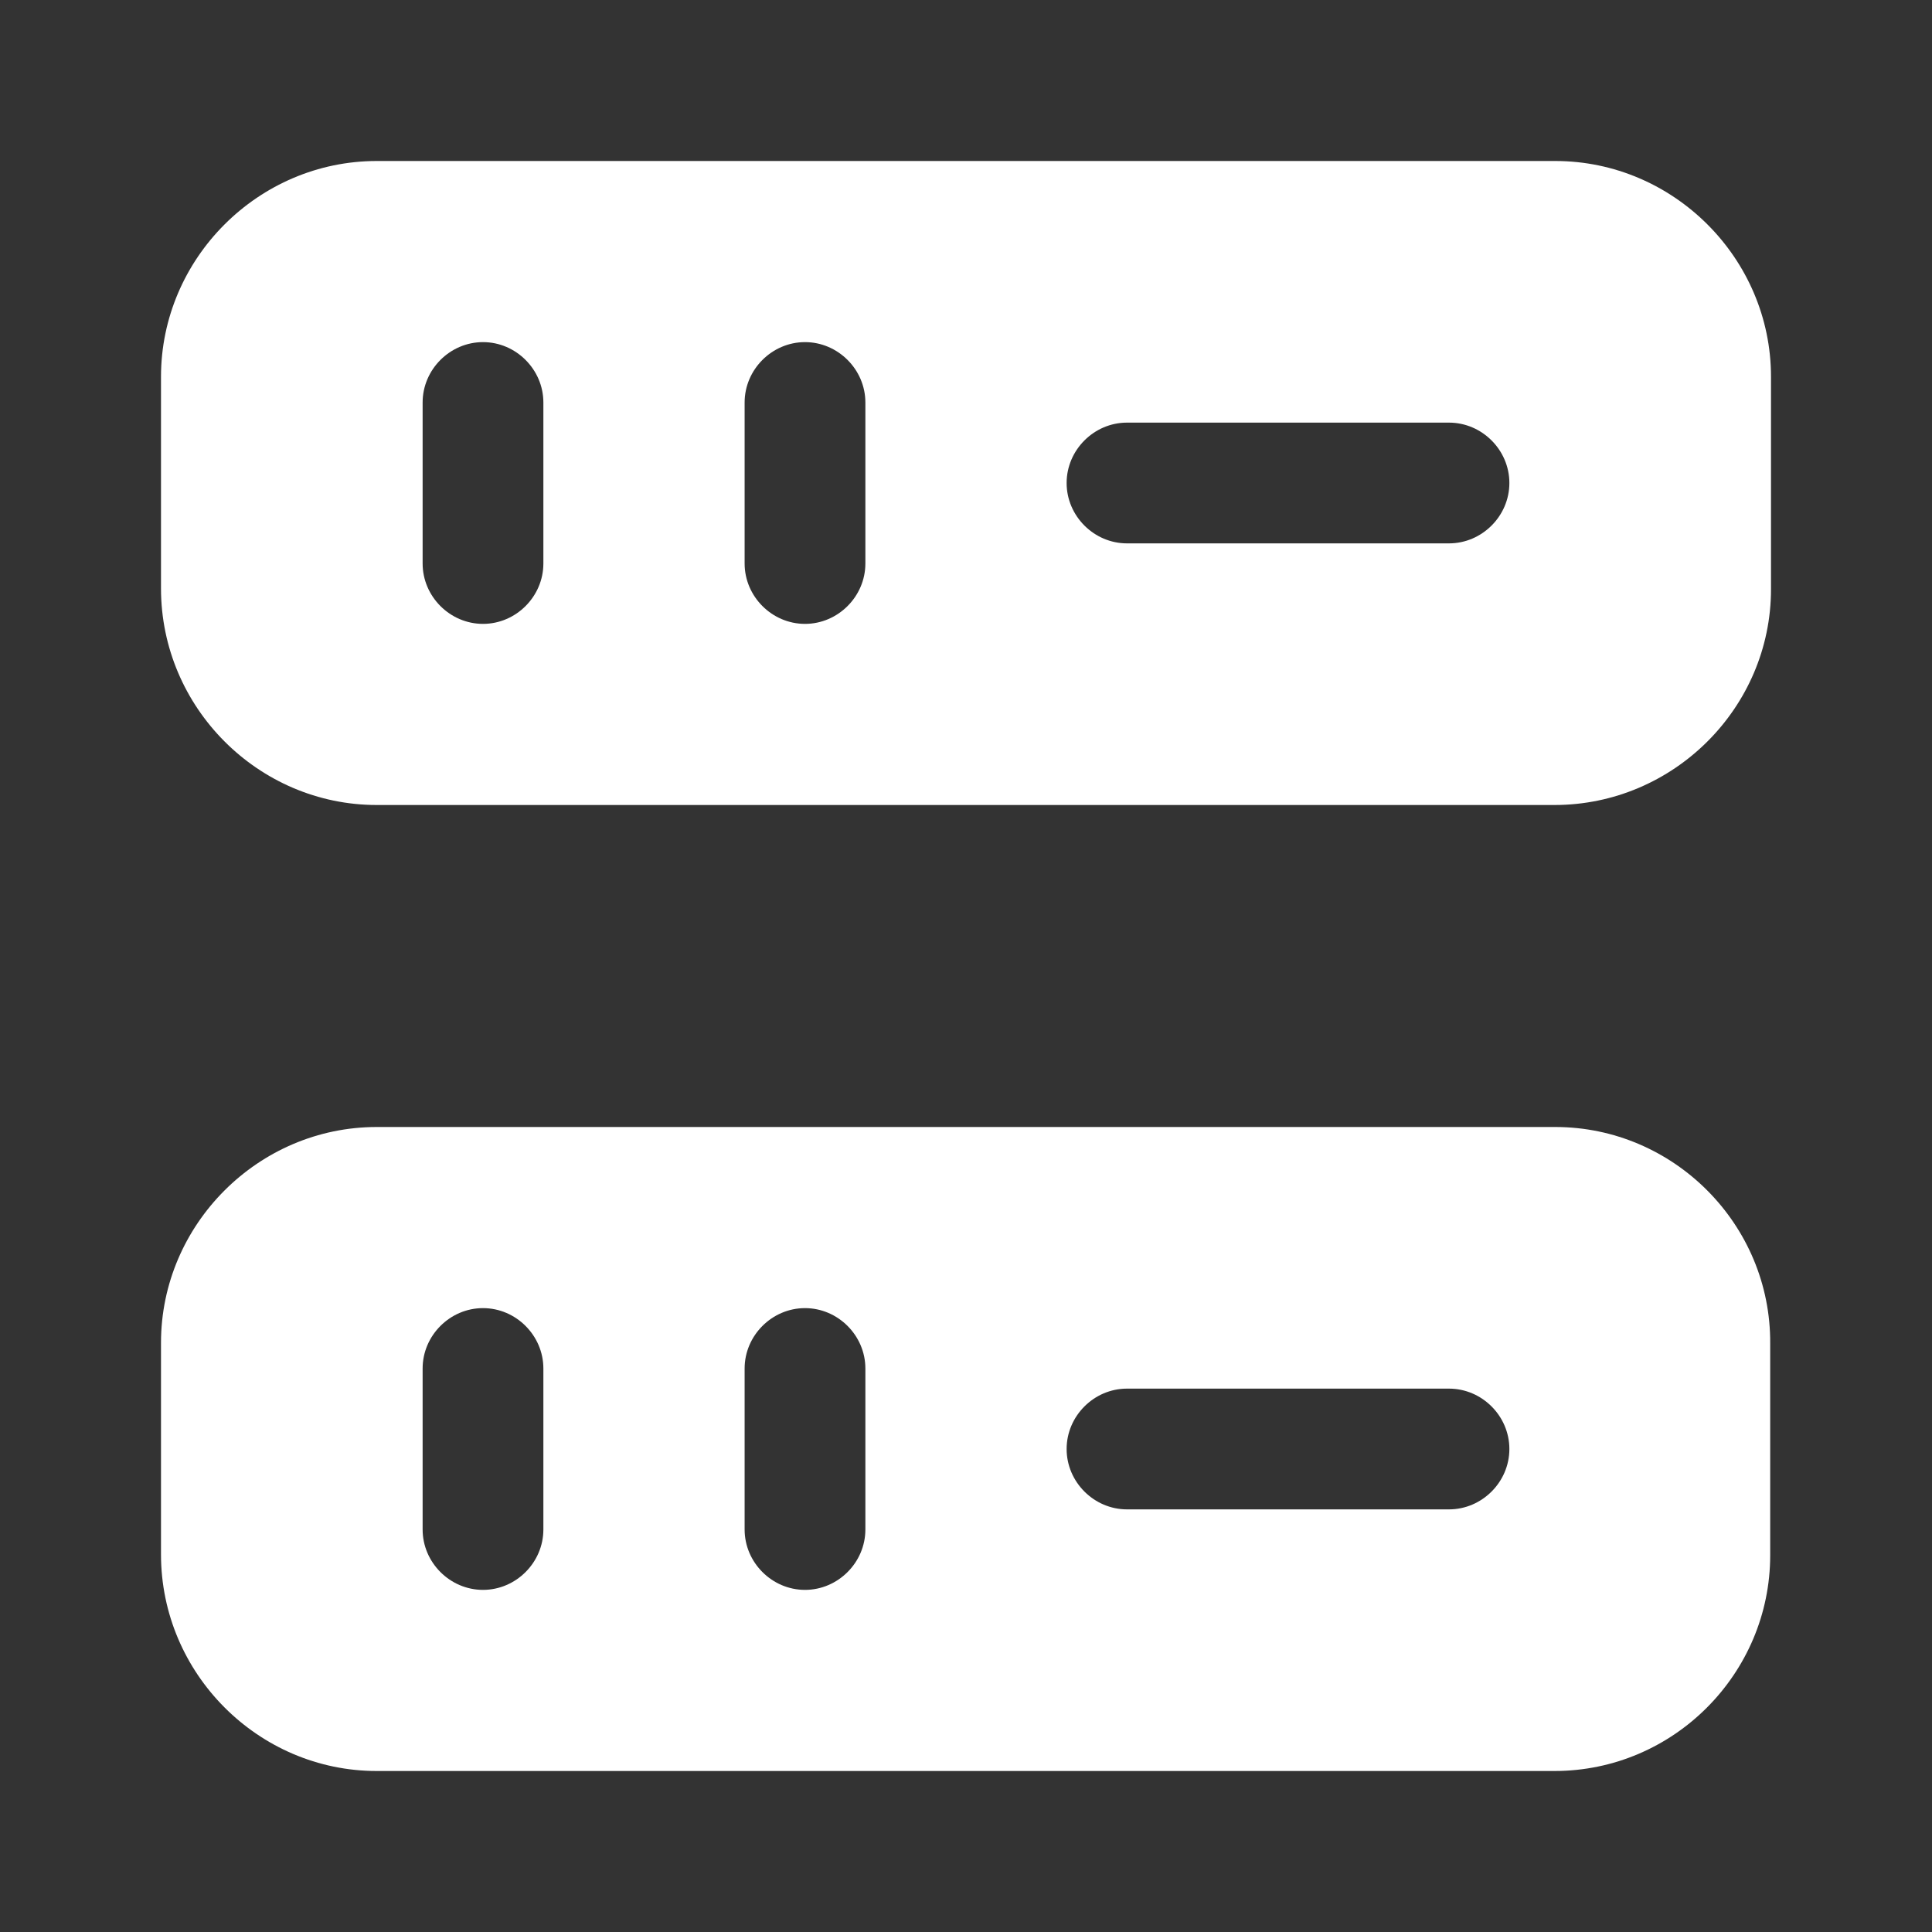
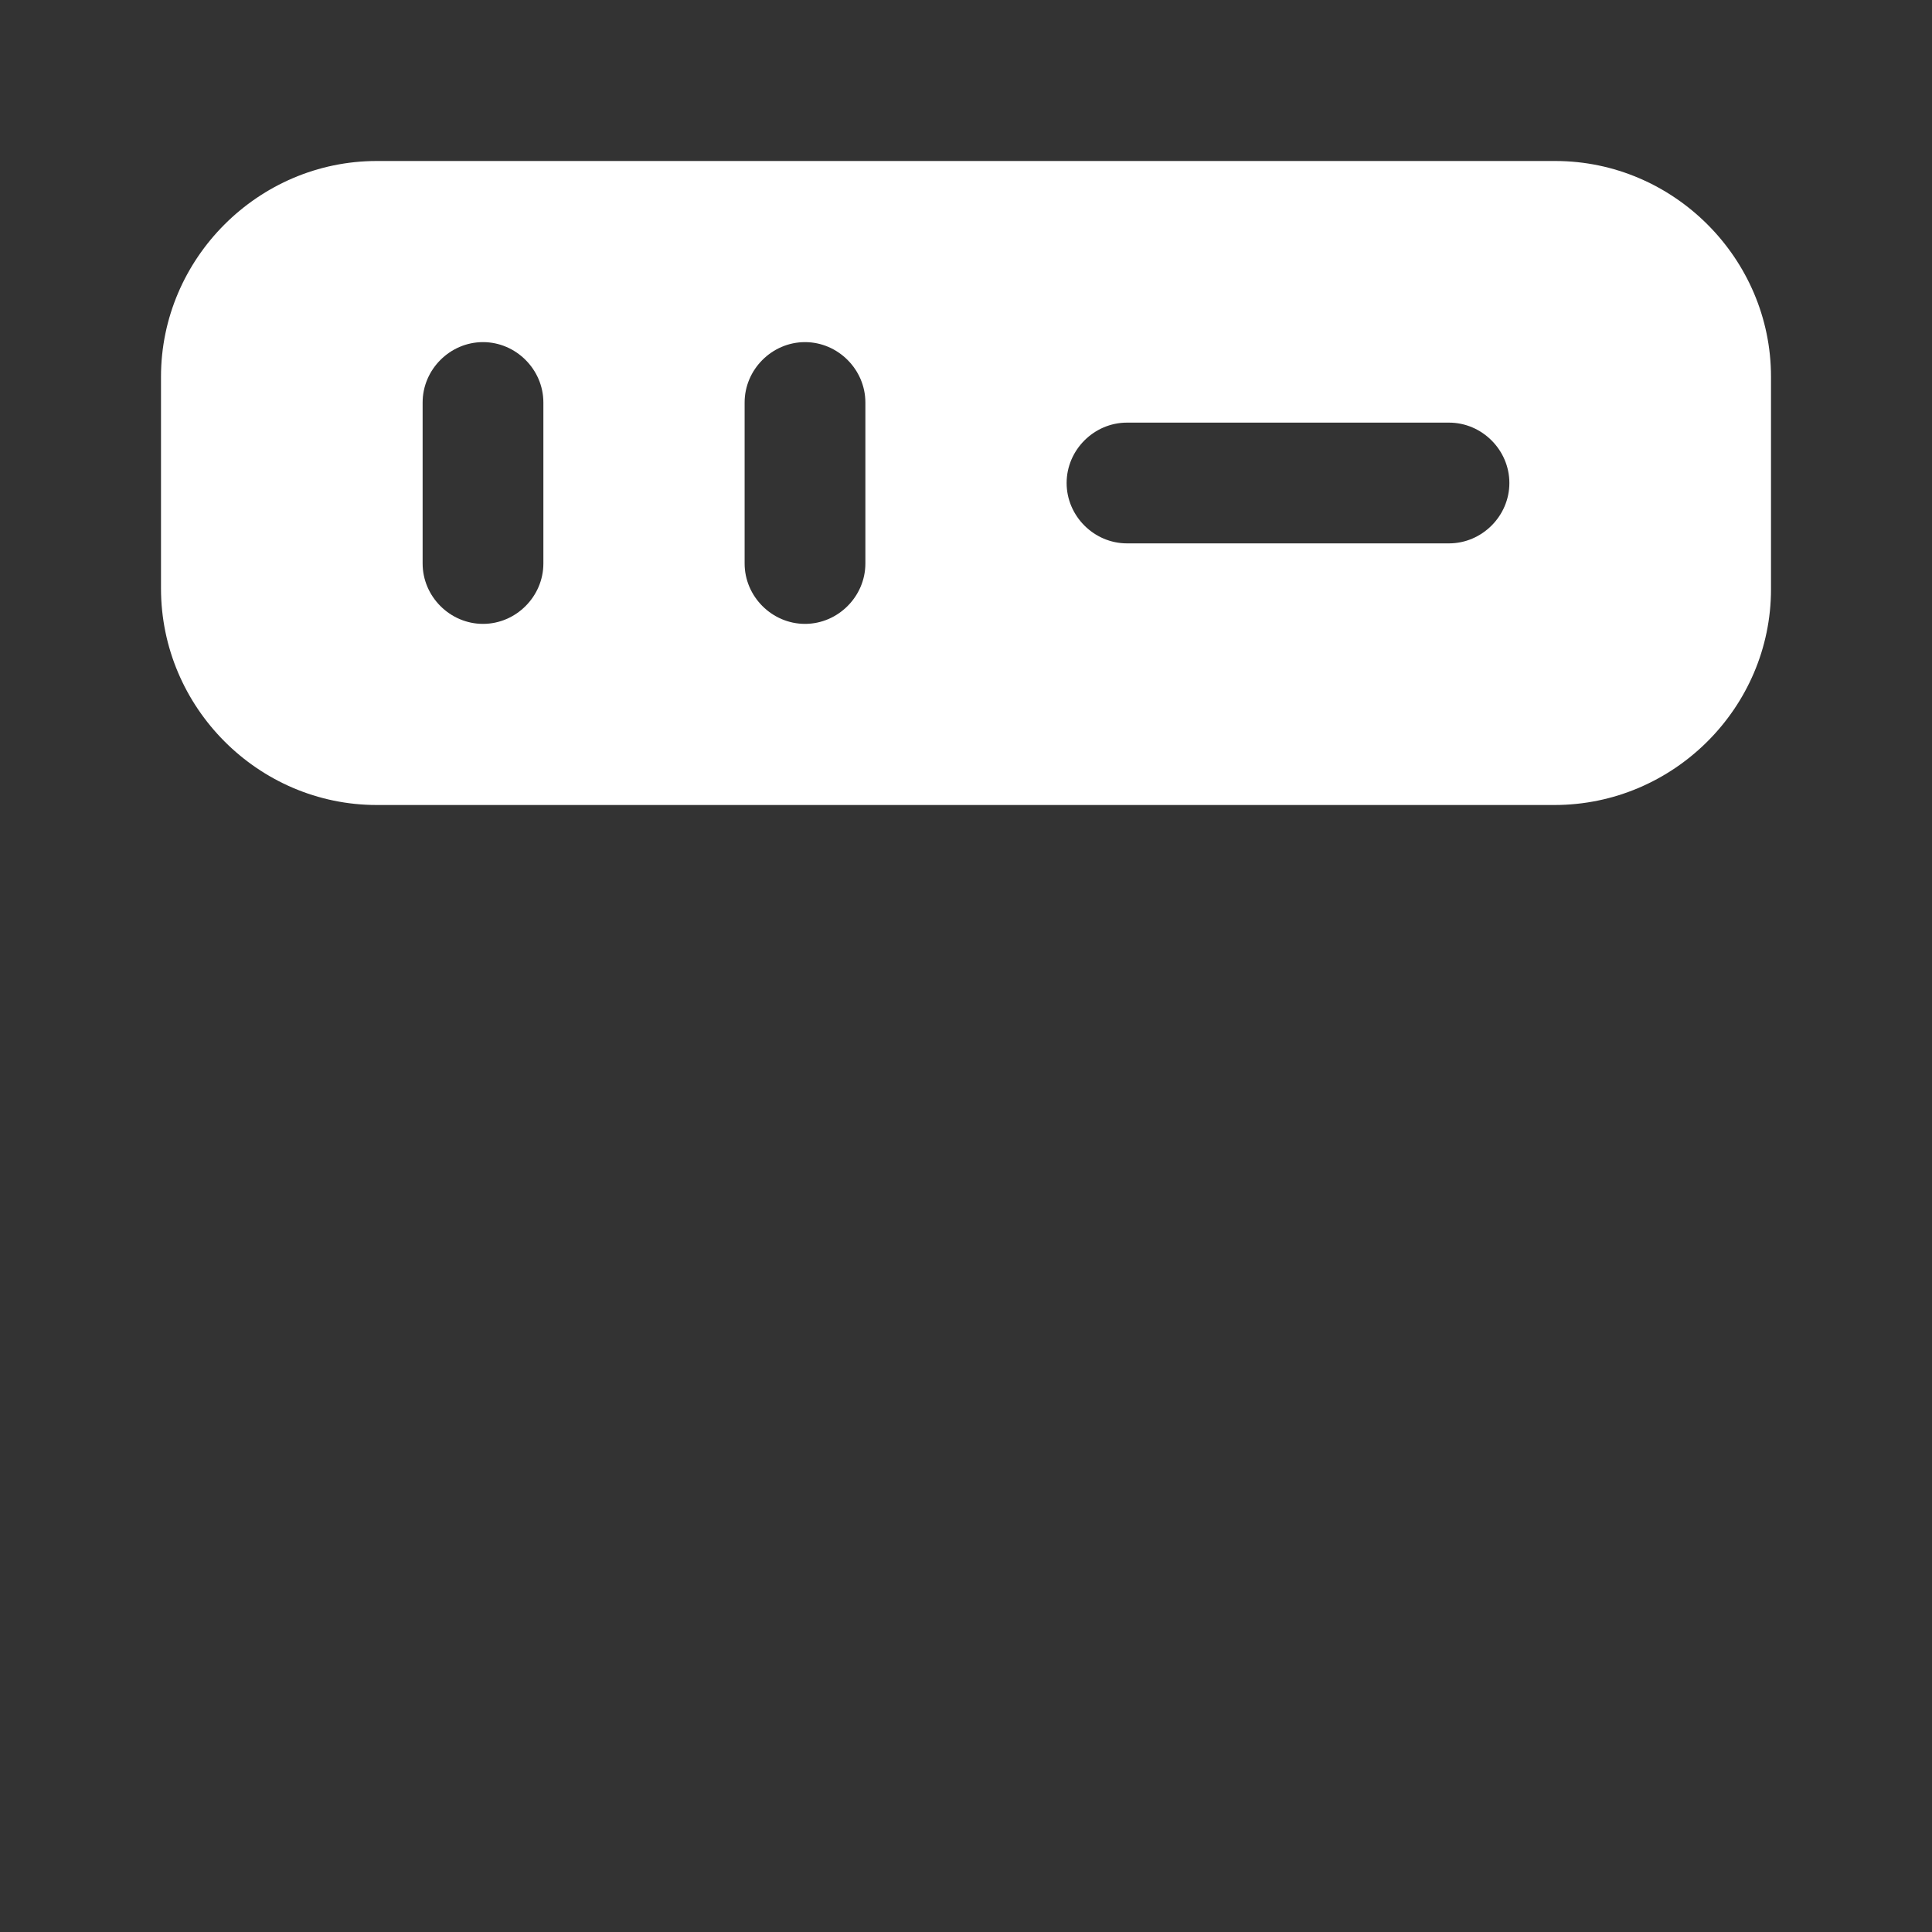
<svg xmlns="http://www.w3.org/2000/svg" width="48" height="48" viewBox="0 0 48 48" fill="none">
  <rect x="0" y="0" width="48" height="48" fill="#333333" stroke="none" />
  <path d="M38.64 4H9.36C6.42 4 4 6.42 4 9.36V14.62C4 17.58 6.42 20 9.36 20H38.62C41.58 20 44 17.58 44 14.64V9.36C44 6.42 41.58 4 38.64 4ZM13.5 14C13.5 14.82 12.82 15.5 12 15.5C11.18 15.5 10.5 14.82 10.5 14V10C10.5 9.18 11.18 8.5 12 8.5C12.82 8.5 13.5 9.18 13.5 10V14ZM21.5 14C21.5 14.82 20.82 15.5 20 15.5C19.18 15.5 18.5 14.82 18.5 14V10C18.5 9.18 19.18 8.5 20 8.5C20.82 8.5 21.5 9.18 21.5 10V14ZM36 13.5H28C27.18 13.5 26.5 12.82 26.5 12C26.5 11.18 27.18 10.5 28 10.5H36C36.82 10.5 37.5 11.18 37.5 12C37.5 12.82 36.82 13.5 36 13.5Z" fill="white" />
-   <path d="M38.64 28H9.36C6.42 28 4 30.42 4 33.36V38.62C4 41.58 6.42 44 9.36 44H38.62C41.58 44 43.98 41.58 43.98 38.64V33.38C44 30.42 41.58 28 38.64 28ZM13.5 38C13.5 38.82 12.82 39.5 12 39.5C11.18 39.5 10.5 38.82 10.5 38V34C10.5 33.18 11.18 32.5 12 32.5C12.82 32.5 13.5 33.18 13.5 34V38ZM21.5 38C21.5 38.82 20.82 39.5 20 39.5C19.18 39.5 18.5 38.82 18.5 38V34C18.5 33.18 19.18 32.5 20 32.5C20.82 32.5 21.5 33.18 21.5 34V38ZM36 37.5H28C27.18 37.5 26.5 36.82 26.5 36C26.5 35.18 27.18 34.5 28 34.5H36C36.82 34.5 37.5 35.18 37.5 36C37.5 36.82 36.82 37.5 36 37.5Z" fill="white" />
</svg>